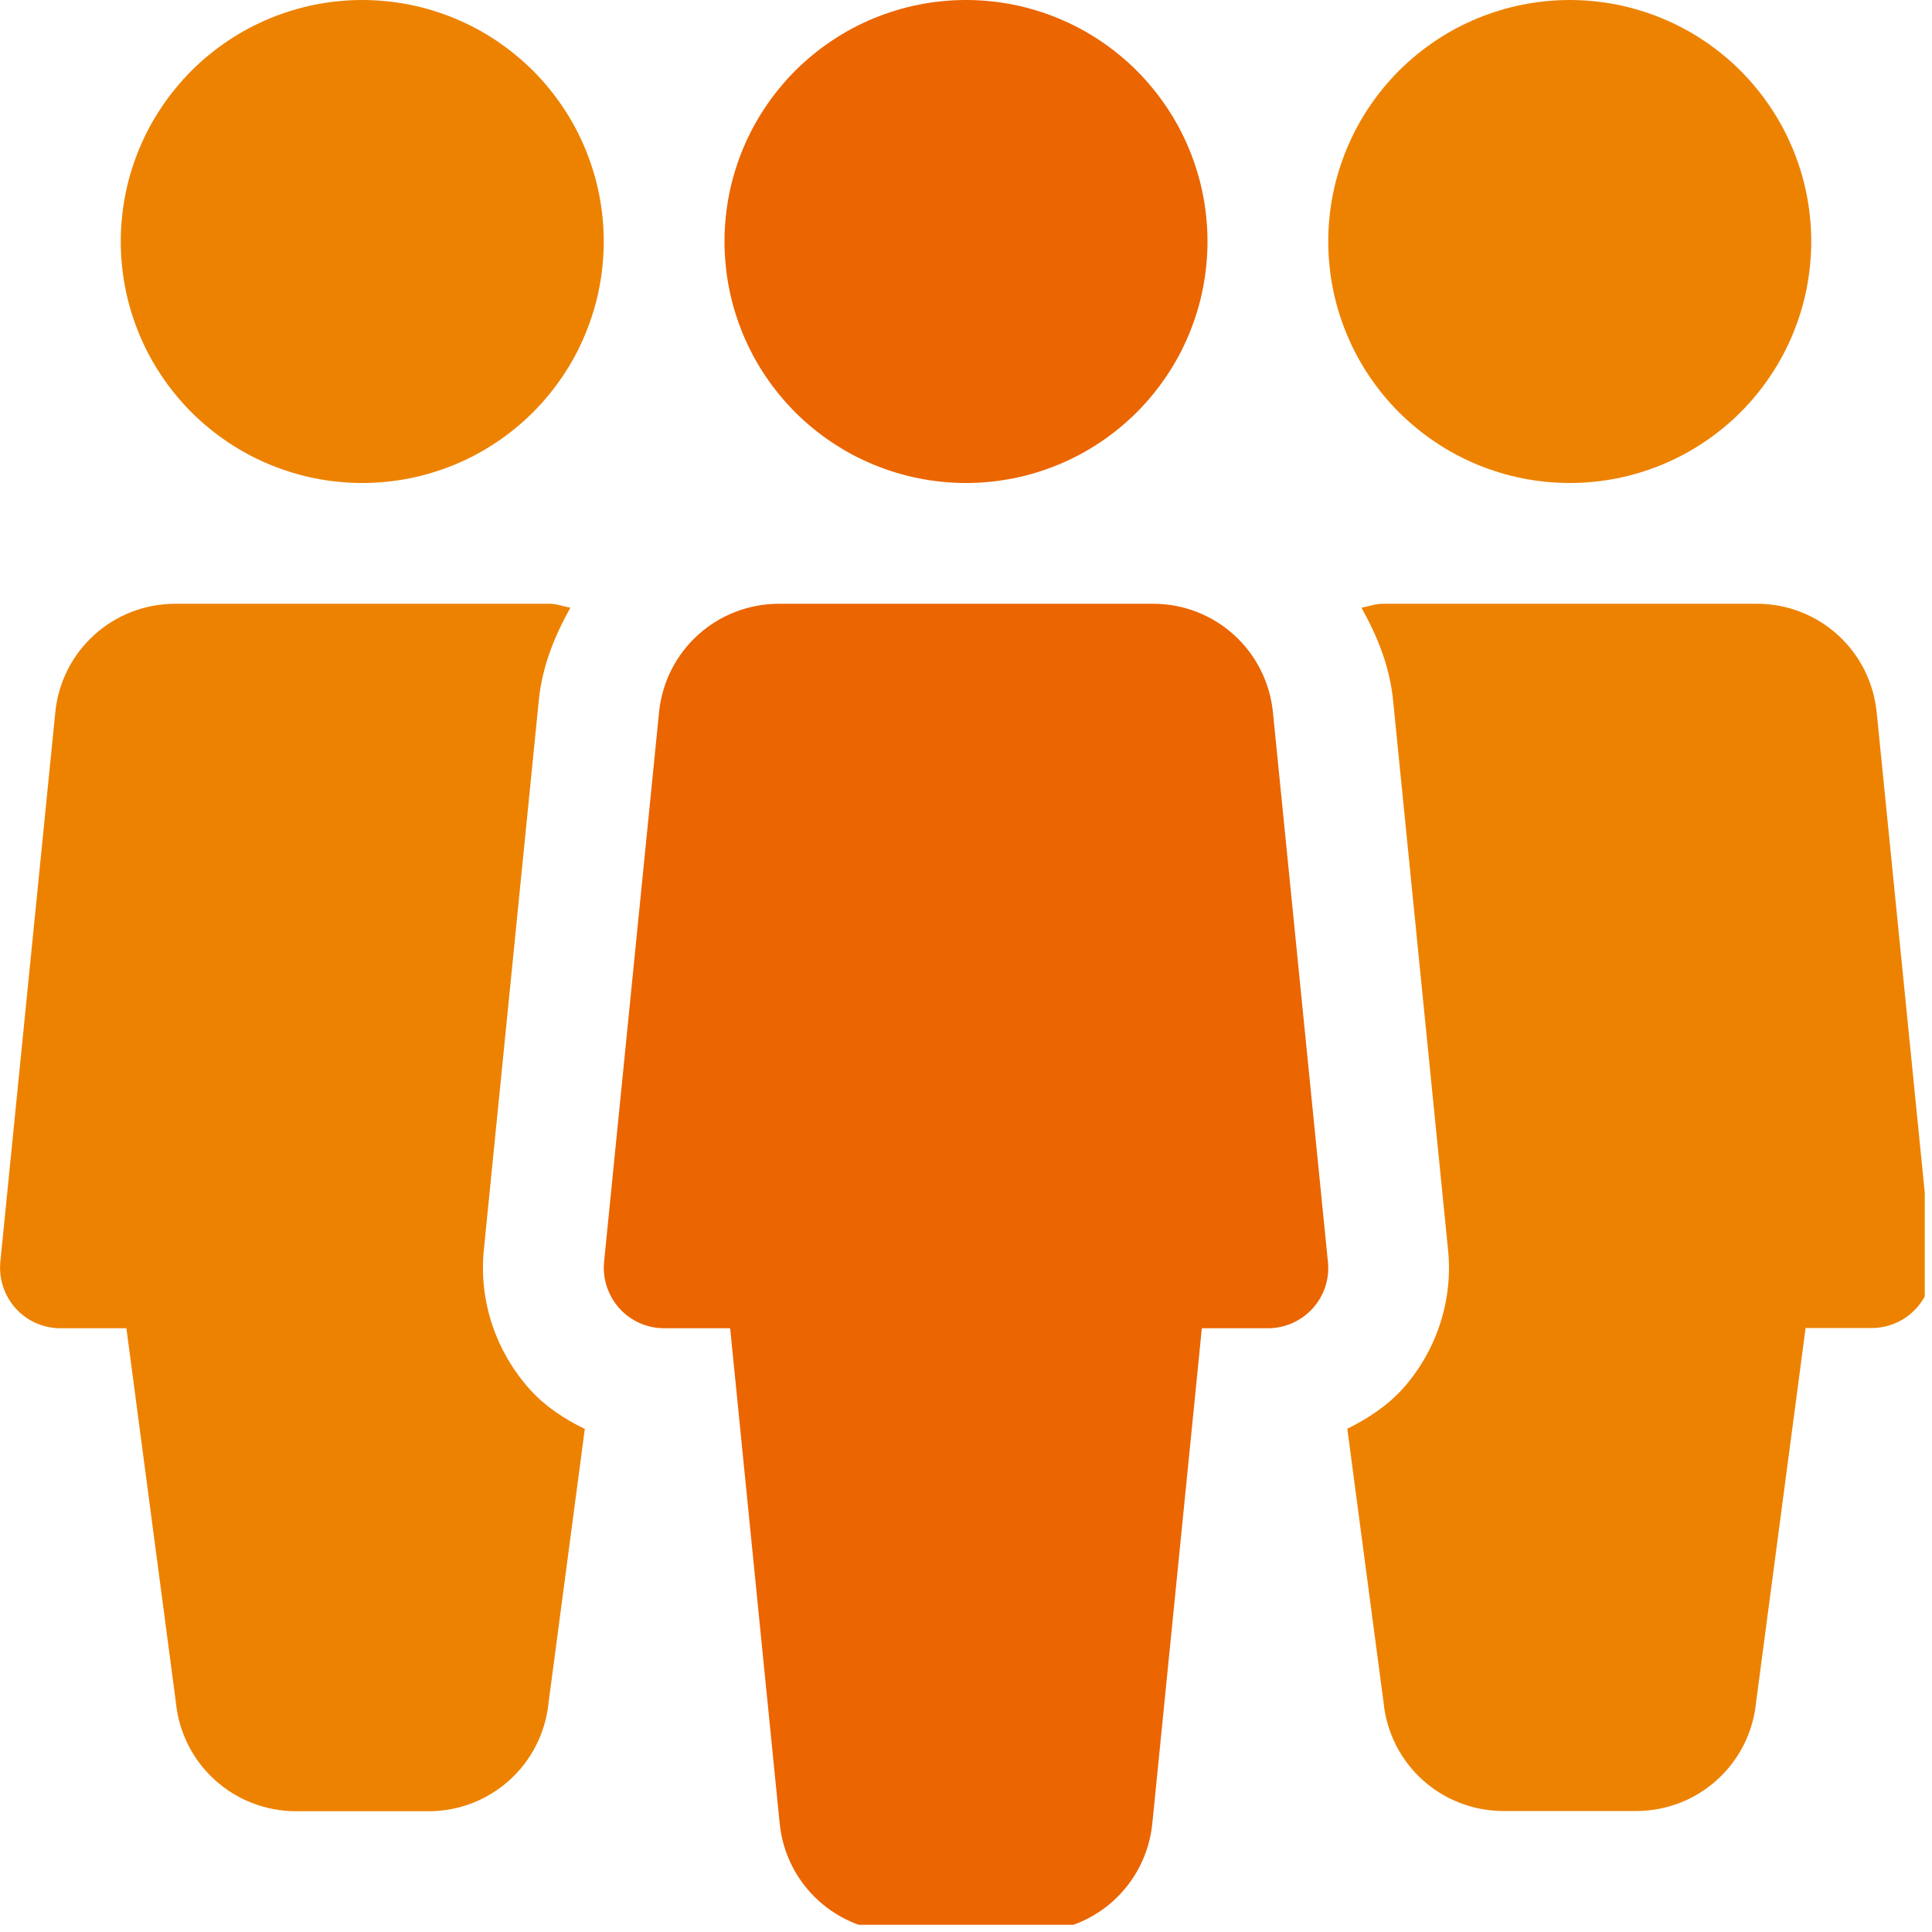
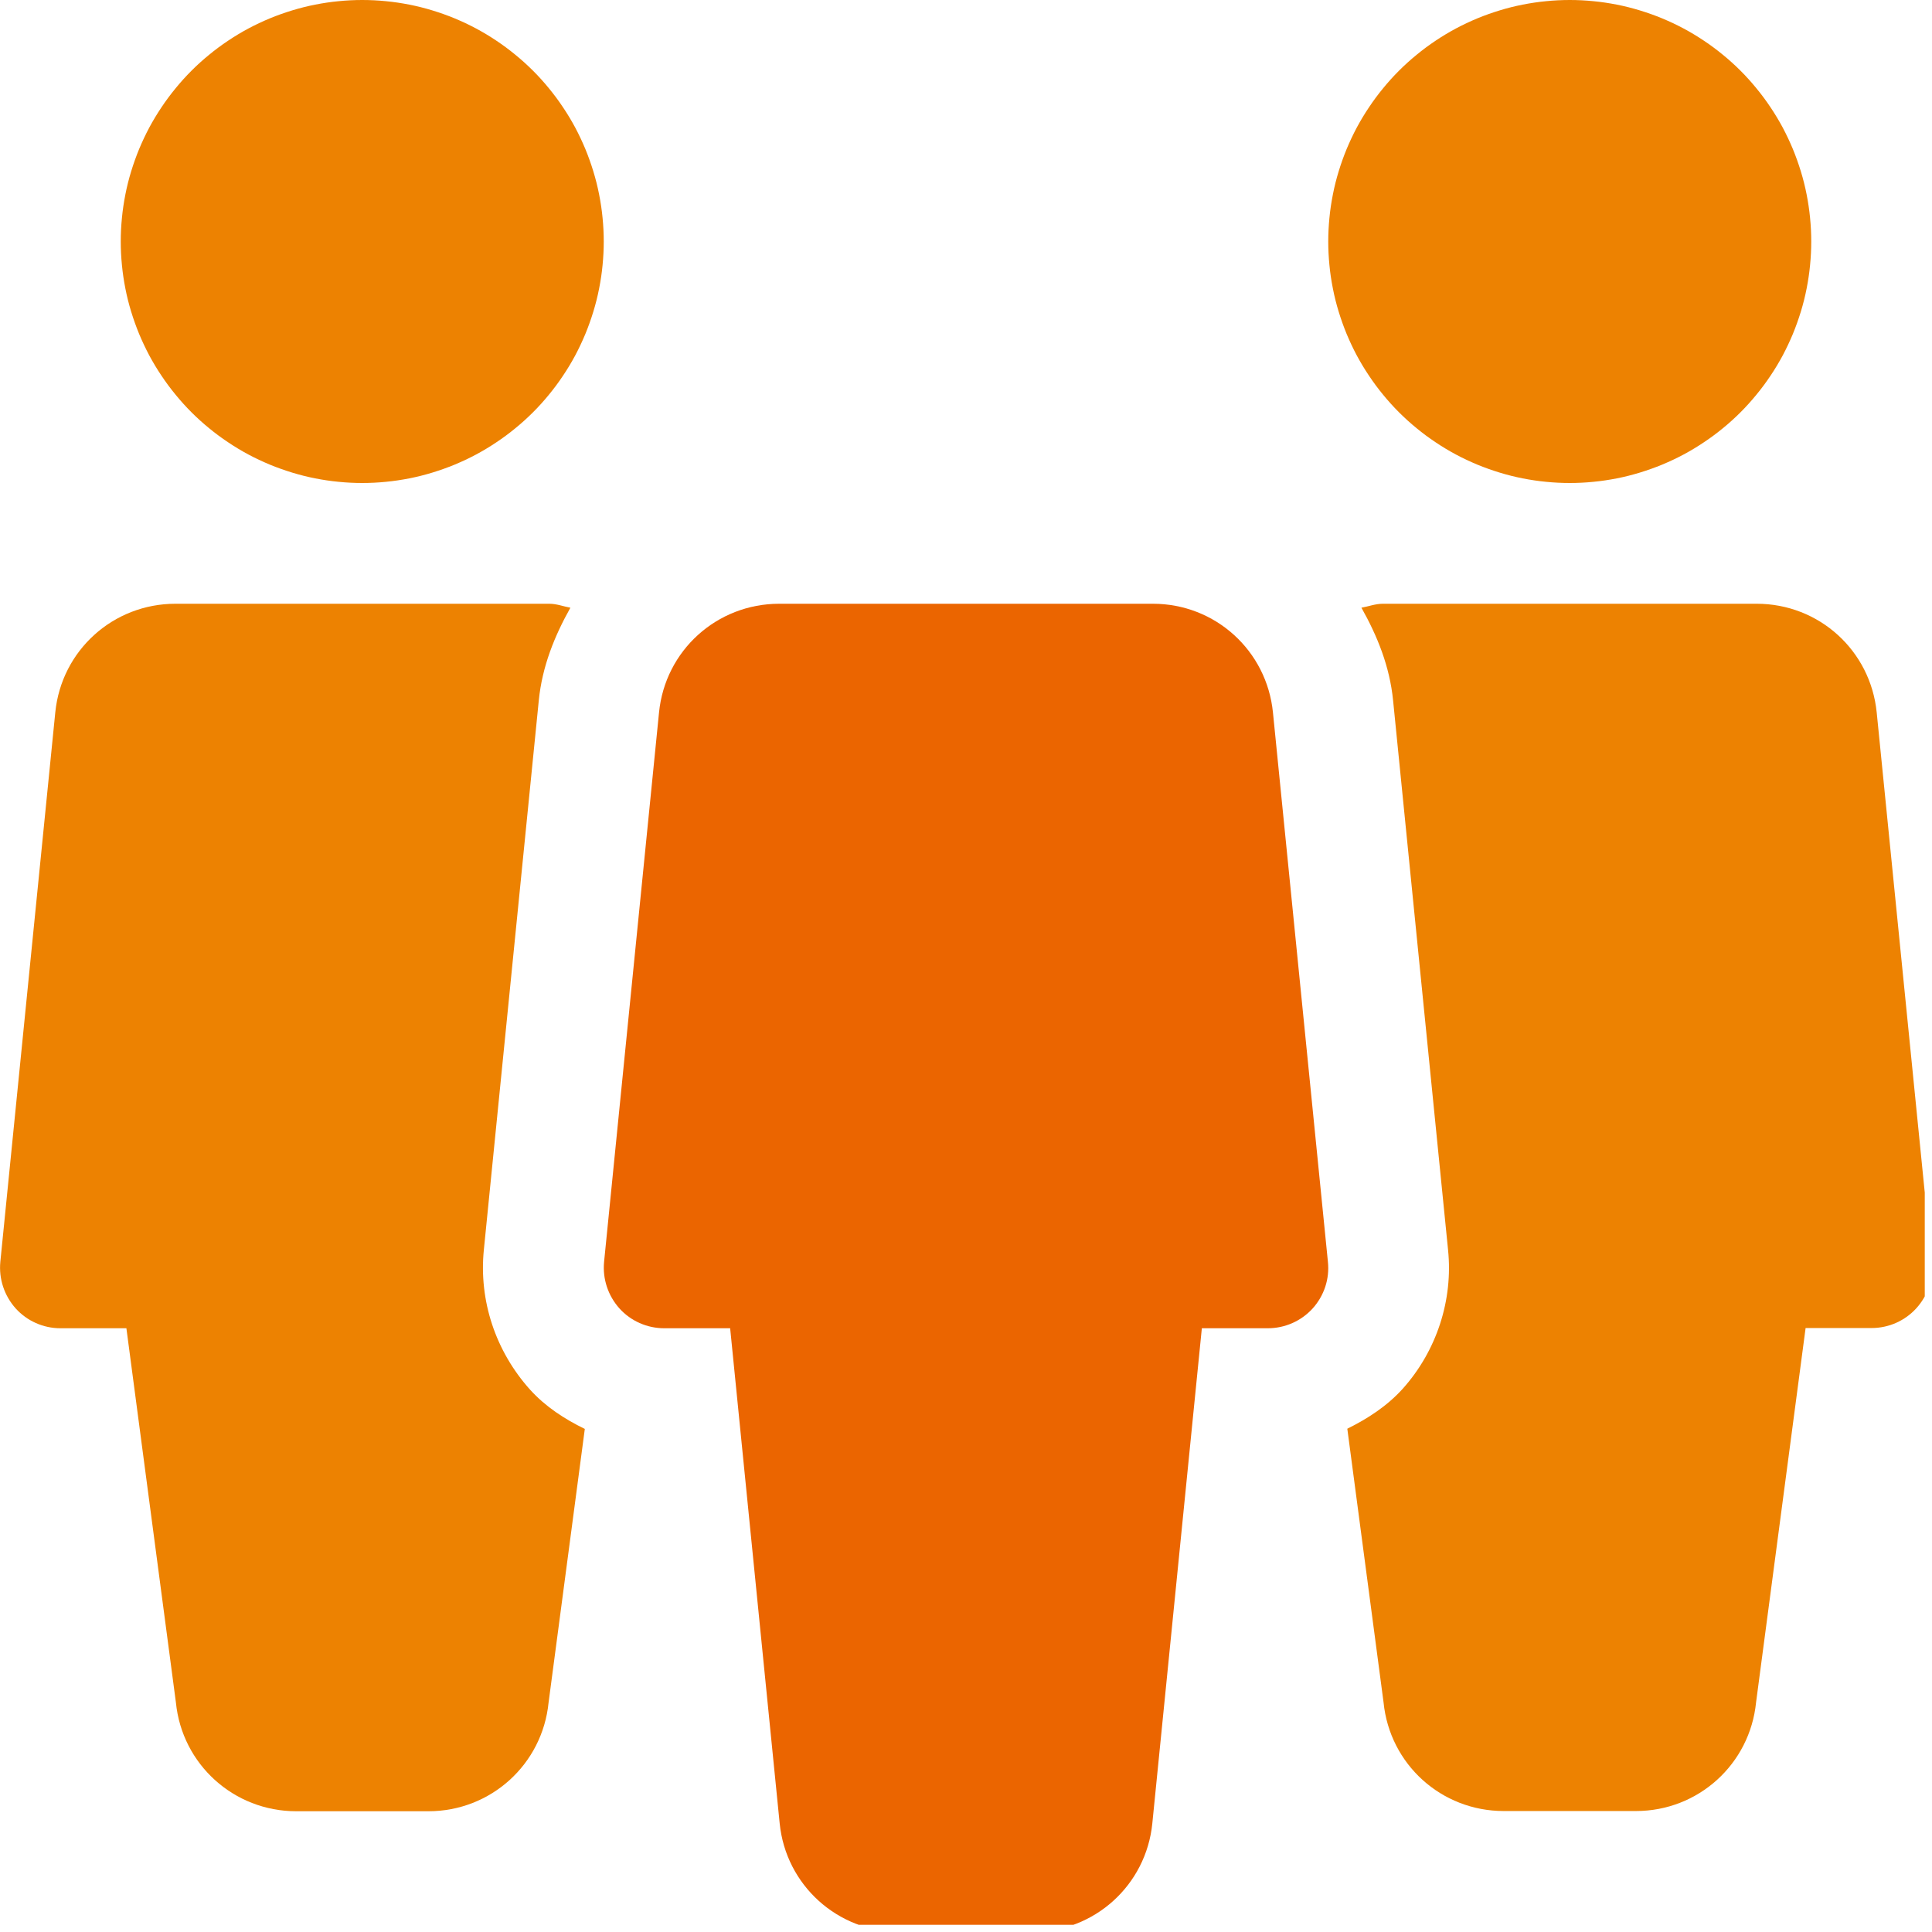
<svg xmlns="http://www.w3.org/2000/svg" width="133.5pt" height="133.5pt" viewBox="0 0 133.5 133.5" version="1.2">
  <defs>
    <clipPath id="clip1">
      <path d="M 41 41 L 92 41 L 92 133 L 41 133 Z M 41 41 " />
    </clipPath>
    <clipPath id="clip2">
      <path d="M 93 41 L 133 41 L 133 126 L 93 126 Z M 93 41 " />
    </clipPath>
  </defs>
  <g id="surface1">
    <path style=" stroke:none;fill-rule:nonzero;fill:rgb(92.94%,50.98%,0.78%);fill-opacity:1;" d="M 41.719 16.688 C 41.719 17.234 41.691 17.777 41.637 18.324 C 41.586 18.867 41.504 19.406 41.398 19.941 C 41.293 20.48 41.16 21.008 41 21.531 C 40.84 22.055 40.656 22.57 40.449 23.074 C 40.238 23.578 40.008 24.07 39.75 24.555 C 39.492 25.035 39.211 25.504 38.906 25.957 C 38.602 26.414 38.277 26.852 37.93 27.273 C 37.586 27.695 37.219 28.102 36.832 28.488 C 36.445 28.875 36.039 29.242 35.617 29.586 C 35.195 29.934 34.758 30.258 34.301 30.562 C 33.848 30.867 33.379 31.148 32.898 31.406 C 32.414 31.664 31.922 31.895 31.418 32.105 C 30.914 32.312 30.398 32.496 29.875 32.656 C 29.352 32.816 28.824 32.949 28.285 33.055 C 27.75 33.16 27.211 33.242 26.668 33.293 C 26.121 33.348 25.578 33.375 25.031 33.375 C 24.484 33.375 23.941 33.348 23.395 33.293 C 22.852 33.242 22.312 33.16 21.777 33.055 C 21.238 32.949 20.711 32.816 20.188 32.656 C 19.664 32.496 19.148 32.312 18.645 32.105 C 18.141 31.895 17.648 31.664 17.164 31.406 C 16.684 31.148 16.215 30.867 15.762 30.562 C 15.305 30.258 14.867 29.934 14.445 29.586 C 14.023 29.242 13.617 28.875 13.23 28.488 C 12.844 28.102 12.477 27.695 12.133 27.273 C 11.785 26.852 11.461 26.414 11.156 25.957 C 10.852 25.504 10.57 25.035 10.312 24.555 C 10.055 24.07 9.824 23.578 9.613 23.074 C 9.406 22.57 9.223 22.055 9.062 21.531 C 8.902 21.008 8.77 20.48 8.664 19.941 C 8.559 19.406 8.477 18.867 8.426 18.324 C 8.371 17.777 8.344 17.234 8.344 16.688 C 8.344 16.141 8.371 15.598 8.426 15.051 C 8.477 14.508 8.559 13.969 8.664 13.434 C 8.77 12.895 8.902 12.367 9.062 11.844 C 9.223 11.32 9.406 10.805 9.613 10.301 C 9.824 9.797 10.055 9.305 10.312 8.82 C 10.57 8.34 10.852 7.871 11.156 7.418 C 11.461 6.961 11.785 6.523 12.133 6.102 C 12.477 5.68 12.844 5.273 13.23 4.887 C 13.617 4.5 14.023 4.133 14.445 3.789 C 14.867 3.441 15.305 3.117 15.762 2.812 C 16.215 2.508 16.684 2.227 17.164 1.969 C 17.648 1.711 18.141 1.48 18.645 1.27 C 19.148 1.062 19.664 0.879 20.188 0.719 C 20.711 0.559 21.238 0.426 21.777 0.32 C 22.312 0.215 22.852 0.133 23.395 0.082 C 23.941 0.027 24.484 0 25.031 0 C 25.578 0 26.121 0.027 26.668 0.082 C 27.211 0.133 27.75 0.215 28.285 0.32 C 28.824 0.426 29.352 0.559 29.875 0.719 C 30.398 0.879 30.914 1.062 31.418 1.27 C 31.922 1.48 32.414 1.711 32.898 1.969 C 33.379 2.227 33.848 2.508 34.301 2.812 C 34.758 3.117 35.195 3.441 35.617 3.789 C 36.039 4.133 36.445 4.5 36.832 4.887 C 37.219 5.273 37.586 5.68 37.93 6.102 C 38.277 6.523 38.602 6.961 38.906 7.418 C 39.211 7.871 39.492 8.34 39.75 8.82 C 40.008 9.305 40.238 9.797 40.449 10.301 C 40.656 10.805 40.84 11.32 41 11.844 C 41.16 12.367 41.293 12.895 41.398 13.434 C 41.504 13.969 41.586 14.508 41.637 15.051 C 41.691 15.598 41.719 16.141 41.719 16.688 Z M 41.719 16.688 " />
    <path style=" stroke:none;fill-rule:nonzero;fill:rgb(92.94%,50.98%,0.78%);fill-opacity:1;" d="M 125.156 16.688 C 125.156 17.234 125.129 17.777 125.074 18.324 C 125.023 18.867 124.941 19.406 124.836 19.941 C 124.73 20.48 124.598 21.008 124.438 21.531 C 124.277 22.055 124.094 22.57 123.887 23.074 C 123.676 23.578 123.445 24.07 123.188 24.555 C 122.93 25.035 122.648 25.504 122.344 25.957 C 122.039 26.414 121.715 26.852 121.367 27.273 C 121.023 27.695 120.656 28.102 120.27 28.488 C 119.883 28.875 119.477 29.242 119.055 29.586 C 118.633 29.934 118.195 30.258 117.738 30.562 C 117.285 30.867 116.816 31.148 116.336 31.406 C 115.852 31.664 115.359 31.895 114.855 32.105 C 114.352 32.312 113.836 32.496 113.312 32.656 C 112.789 32.816 112.262 32.949 111.723 33.055 C 111.188 33.16 110.648 33.242 110.105 33.293 C 109.559 33.348 109.016 33.375 108.469 33.375 C 107.922 33.375 107.379 33.348 106.832 33.293 C 106.289 33.242 105.75 33.16 105.215 33.055 C 104.676 32.949 104.148 32.816 103.625 32.656 C 103.102 32.496 102.586 32.312 102.082 32.105 C 101.578 31.895 101.086 31.664 100.602 31.406 C 100.121 31.148 99.652 30.867 99.199 30.562 C 98.742 30.258 98.305 29.934 97.883 29.586 C 97.461 29.242 97.055 28.875 96.668 28.488 C 96.281 28.102 95.914 27.695 95.57 27.273 C 95.223 26.852 94.898 26.414 94.594 25.957 C 94.289 25.504 94.008 25.035 93.75 24.555 C 93.492 24.07 93.262 23.578 93.051 23.074 C 92.844 22.57 92.66 22.055 92.5 21.531 C 92.34 21.008 92.207 20.48 92.102 19.941 C 91.996 19.406 91.914 18.867 91.863 18.324 C 91.809 17.777 91.781 17.234 91.781 16.688 C 91.781 16.141 91.809 15.598 91.863 15.051 C 91.914 14.508 91.996 13.969 92.102 13.434 C 92.207 12.895 92.34 12.367 92.5 11.844 C 92.66 11.32 92.844 10.805 93.051 10.301 C 93.262 9.797 93.492 9.305 93.75 8.82 C 94.008 8.34 94.289 7.871 94.594 7.418 C 94.898 6.961 95.223 6.523 95.57 6.102 C 95.914 5.68 96.281 5.273 96.668 4.887 C 97.055 4.5 97.461 4.133 97.883 3.789 C 98.305 3.441 98.742 3.117 99.199 2.812 C 99.652 2.508 100.121 2.227 100.602 1.969 C 101.086 1.711 101.578 1.48 102.082 1.27 C 102.586 1.062 103.102 0.879 103.625 0.719 C 104.148 0.559 104.676 0.426 105.215 0.32 C 105.75 0.215 106.289 0.133 106.832 0.082 C 107.379 0.027 107.922 0 108.469 0 C 109.016 0 109.559 0.027 110.105 0.082 C 110.648 0.133 111.188 0.215 111.723 0.32 C 112.262 0.426 112.789 0.559 113.312 0.719 C 113.836 0.879 114.352 1.062 114.855 1.27 C 115.359 1.48 115.852 1.711 116.336 1.969 C 116.816 2.227 117.285 2.508 117.738 2.812 C 118.195 3.117 118.633 3.441 119.055 3.789 C 119.477 4.133 119.883 4.5 120.27 4.887 C 120.656 5.273 121.023 5.68 121.367 6.102 C 121.715 6.523 122.039 6.961 122.344 7.418 C 122.648 7.871 122.93 8.34 123.188 8.82 C 123.445 9.305 123.676 9.797 123.887 10.301 C 124.094 10.805 124.277 11.32 124.438 11.844 C 124.598 12.367 124.73 12.895 124.836 13.434 C 124.941 13.969 125.023 14.508 125.074 15.051 C 125.129 15.598 125.156 16.141 125.156 16.688 Z M 125.156 16.688 " />
-     <path style=" stroke:none;fill-rule:nonzero;fill:rgb(92.159%,39.609%,0%);fill-opacity:1;" d="M 83.438 16.688 C 83.438 17.234 83.41 17.777 83.355 18.324 C 83.305 18.867 83.223 19.406 83.117 19.941 C 83.012 20.48 82.879 21.008 82.719 21.531 C 82.559 22.055 82.375 22.57 82.168 23.074 C 81.957 23.578 81.727 24.07 81.469 24.555 C 81.211 25.035 80.93 25.504 80.625 25.957 C 80.32 26.414 79.996 26.852 79.648 27.273 C 79.305 27.695 78.938 28.102 78.551 28.488 C 78.164 28.875 77.758 29.242 77.336 29.586 C 76.914 29.934 76.477 30.258 76.02 30.562 C 75.566 30.867 75.098 31.148 74.617 31.406 C 74.133 31.664 73.641 31.895 73.137 32.105 C 72.633 32.312 72.117 32.496 71.594 32.656 C 71.07 32.816 70.543 32.949 70.004 33.055 C 69.469 33.16 68.93 33.242 68.387 33.293 C 67.84 33.348 67.297 33.375 66.75 33.375 C 66.203 33.375 65.66 33.348 65.113 33.293 C 64.57 33.242 64.031 33.16 63.496 33.055 C 62.957 32.949 62.43 32.816 61.906 32.656 C 61.383 32.496 60.867 32.312 60.363 32.105 C 59.859 31.895 59.367 31.664 58.883 31.406 C 58.402 31.148 57.934 30.867 57.48 30.562 C 57.023 30.258 56.586 29.934 56.164 29.586 C 55.742 29.242 55.336 28.875 54.949 28.488 C 54.562 28.102 54.195 27.695 53.852 27.273 C 53.504 26.852 53.18 26.414 52.875 25.957 C 52.57 25.504 52.289 25.035 52.031 24.555 C 51.773 24.07 51.543 23.578 51.332 23.074 C 51.125 22.57 50.941 22.055 50.781 21.531 C 50.621 21.008 50.488 20.48 50.383 19.941 C 50.277 19.406 50.195 18.867 50.145 18.324 C 50.09 17.777 50.062 17.234 50.062 16.688 C 50.062 16.141 50.09 15.598 50.145 15.051 C 50.195 14.508 50.277 13.969 50.383 13.434 C 50.488 12.895 50.621 12.367 50.781 11.844 C 50.941 11.32 51.125 10.805 51.332 10.301 C 51.543 9.797 51.773 9.305 52.031 8.82 C 52.289 8.34 52.57 7.871 52.875 7.418 C 53.18 6.961 53.504 6.523 53.852 6.102 C 54.195 5.68 54.562 5.273 54.949 4.887 C 55.336 4.5 55.742 4.133 56.164 3.789 C 56.586 3.441 57.023 3.117 57.48 2.812 C 57.934 2.508 58.402 2.227 58.883 1.969 C 59.367 1.711 59.859 1.48 60.363 1.27 C 60.867 1.062 61.383 0.879 61.906 0.719 C 62.43 0.559 62.957 0.426 63.496 0.32 C 64.031 0.215 64.57 0.133 65.113 0.082 C 65.66 0.027 66.203 0 66.75 0 C 67.297 0 67.84 0.027 68.387 0.082 C 68.93 0.133 69.469 0.215 70.004 0.32 C 70.543 0.426 71.07 0.559 71.594 0.719 C 72.117 0.879 72.633 1.062 73.137 1.27 C 73.641 1.48 74.133 1.711 74.617 1.969 C 75.098 2.227 75.566 2.508 76.02 2.812 C 76.477 3.117 76.914 3.441 77.336 3.789 C 77.758 4.133 78.164 4.5 78.551 4.887 C 78.938 5.273 79.305 5.68 79.648 6.102 C 79.996 6.523 80.32 6.961 80.625 7.418 C 80.93 7.871 81.211 8.34 81.469 8.82 C 81.727 9.305 81.957 9.797 82.168 10.301 C 82.375 10.805 82.559 11.32 82.719 11.844 C 82.879 12.367 83.012 12.895 83.117 13.434 C 83.223 13.969 83.305 14.508 83.355 15.051 C 83.41 15.598 83.438 16.141 83.438 16.688 Z M 83.438 16.688 " />
    <g clip-path="url(#clip1)" clip-rule="nonzero">
      <path style=" stroke:none;fill-rule:nonzero;fill:rgb(92.159%,39.609%,0%);fill-opacity:1;" d="M 79.668 41.719 L 53.844 41.719 C 49.535 41.719 45.965 44.949 45.539 49.227 L 41.742 87.191 C 41.629 88.367 42.012 89.527 42.805 90.414 C 43.586 91.281 44.715 91.781 45.891 91.781 L 50.453 91.781 L 53.875 125.992 C 54.301 130.262 57.879 133.5 62.188 133.5 L 71.324 133.5 C 75.629 133.5 79.199 130.262 79.625 125.992 L 83.047 91.781 L 87.609 91.781 C 88.793 91.781 89.914 91.281 90.703 90.414 C 91.496 89.535 91.883 88.367 91.758 87.191 L 87.961 49.238 C 87.535 44.949 83.965 41.719 79.668 41.719 Z M 79.668 41.719 " />
    </g>
    <path style=" stroke:none;fill-rule:nonzero;fill:rgb(92.94%,50.98%,0.78%);fill-opacity:1;" d="M 33.434 86.359 L 37.23 48.402 C 37.465 46.039 38.324 43.938 39.414 41.992 C 38.922 41.902 38.465 41.719 37.949 41.719 L 12.125 41.719 C 7.816 41.719 4.246 44.949 3.82 49.227 L 0.023 87.191 C -0.09 88.367 0.293 89.527 1.086 90.414 C 1.867 91.281 2.996 91.781 4.172 91.781 L 8.734 91.781 L 12.156 117.648 C 12.582 121.918 16.16 125.156 20.469 125.156 L 29.605 125.156 C 33.91 125.156 37.48 121.918 37.906 117.648 L 40.41 98.738 C 39.008 98.055 37.695 97.203 36.629 96.027 C 34.234 93.359 33.082 89.863 33.434 86.359 Z M 33.434 86.359 " />
    <g clip-path="url(#clip2)" clip-rule="nonzero">
      <path style=" stroke:none;fill-rule:nonzero;fill:rgb(92.94%,50.98%,0.78%);fill-opacity:1;" d="M 129.68 49.238 C 129.254 44.949 125.691 41.719 121.387 41.719 L 95.562 41.719 C 95.035 41.719 94.578 41.902 94.074 41.992 C 95.168 43.938 96.027 46.039 96.262 48.402 L 100.059 86.359 C 100.418 89.828 99.273 93.352 96.914 95.977 C 95.828 97.172 94.5 98.031 93.098 98.723 L 95.602 117.629 C 96.027 121.91 99.598 125.141 103.906 125.141 L 113.043 125.141 C 117.348 125.141 120.918 121.902 121.344 117.629 L 124.766 91.766 L 129.328 91.766 C 130.512 91.766 131.633 91.266 132.422 90.395 C 133.215 89.52 133.602 88.352 133.477 87.176 Z M 129.68 49.238 " />
    </g>
  </g>
</svg>